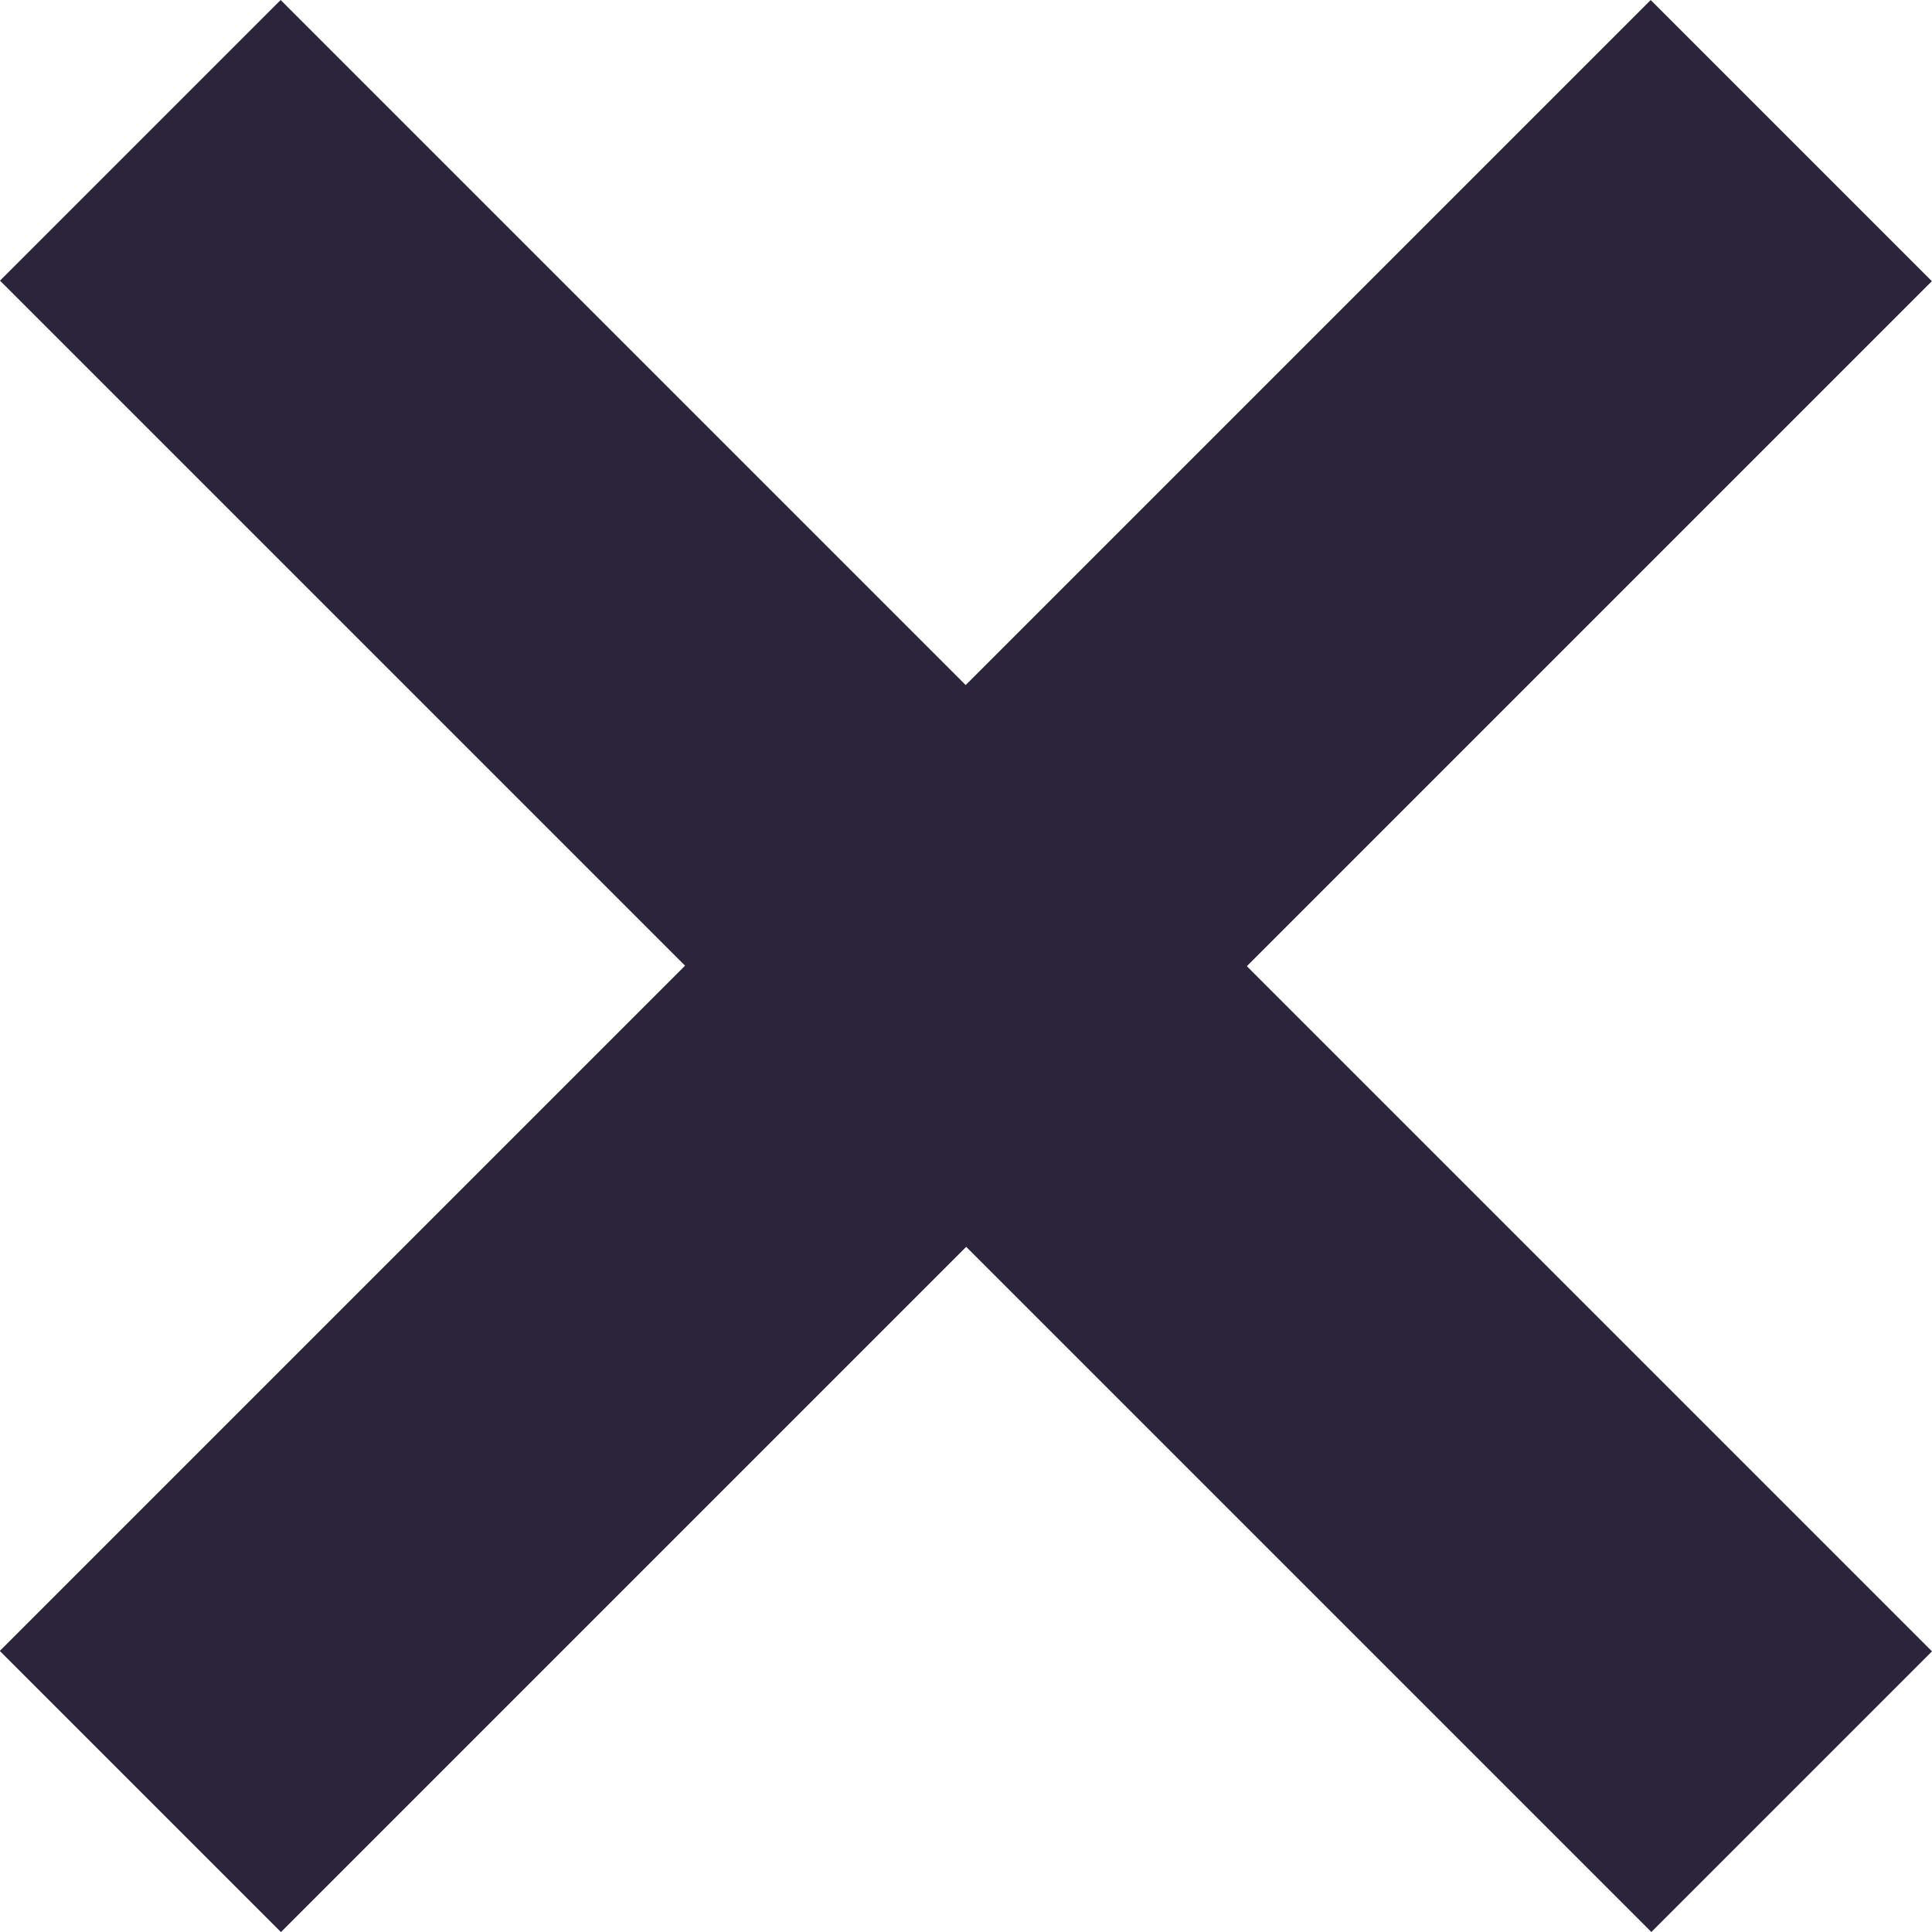
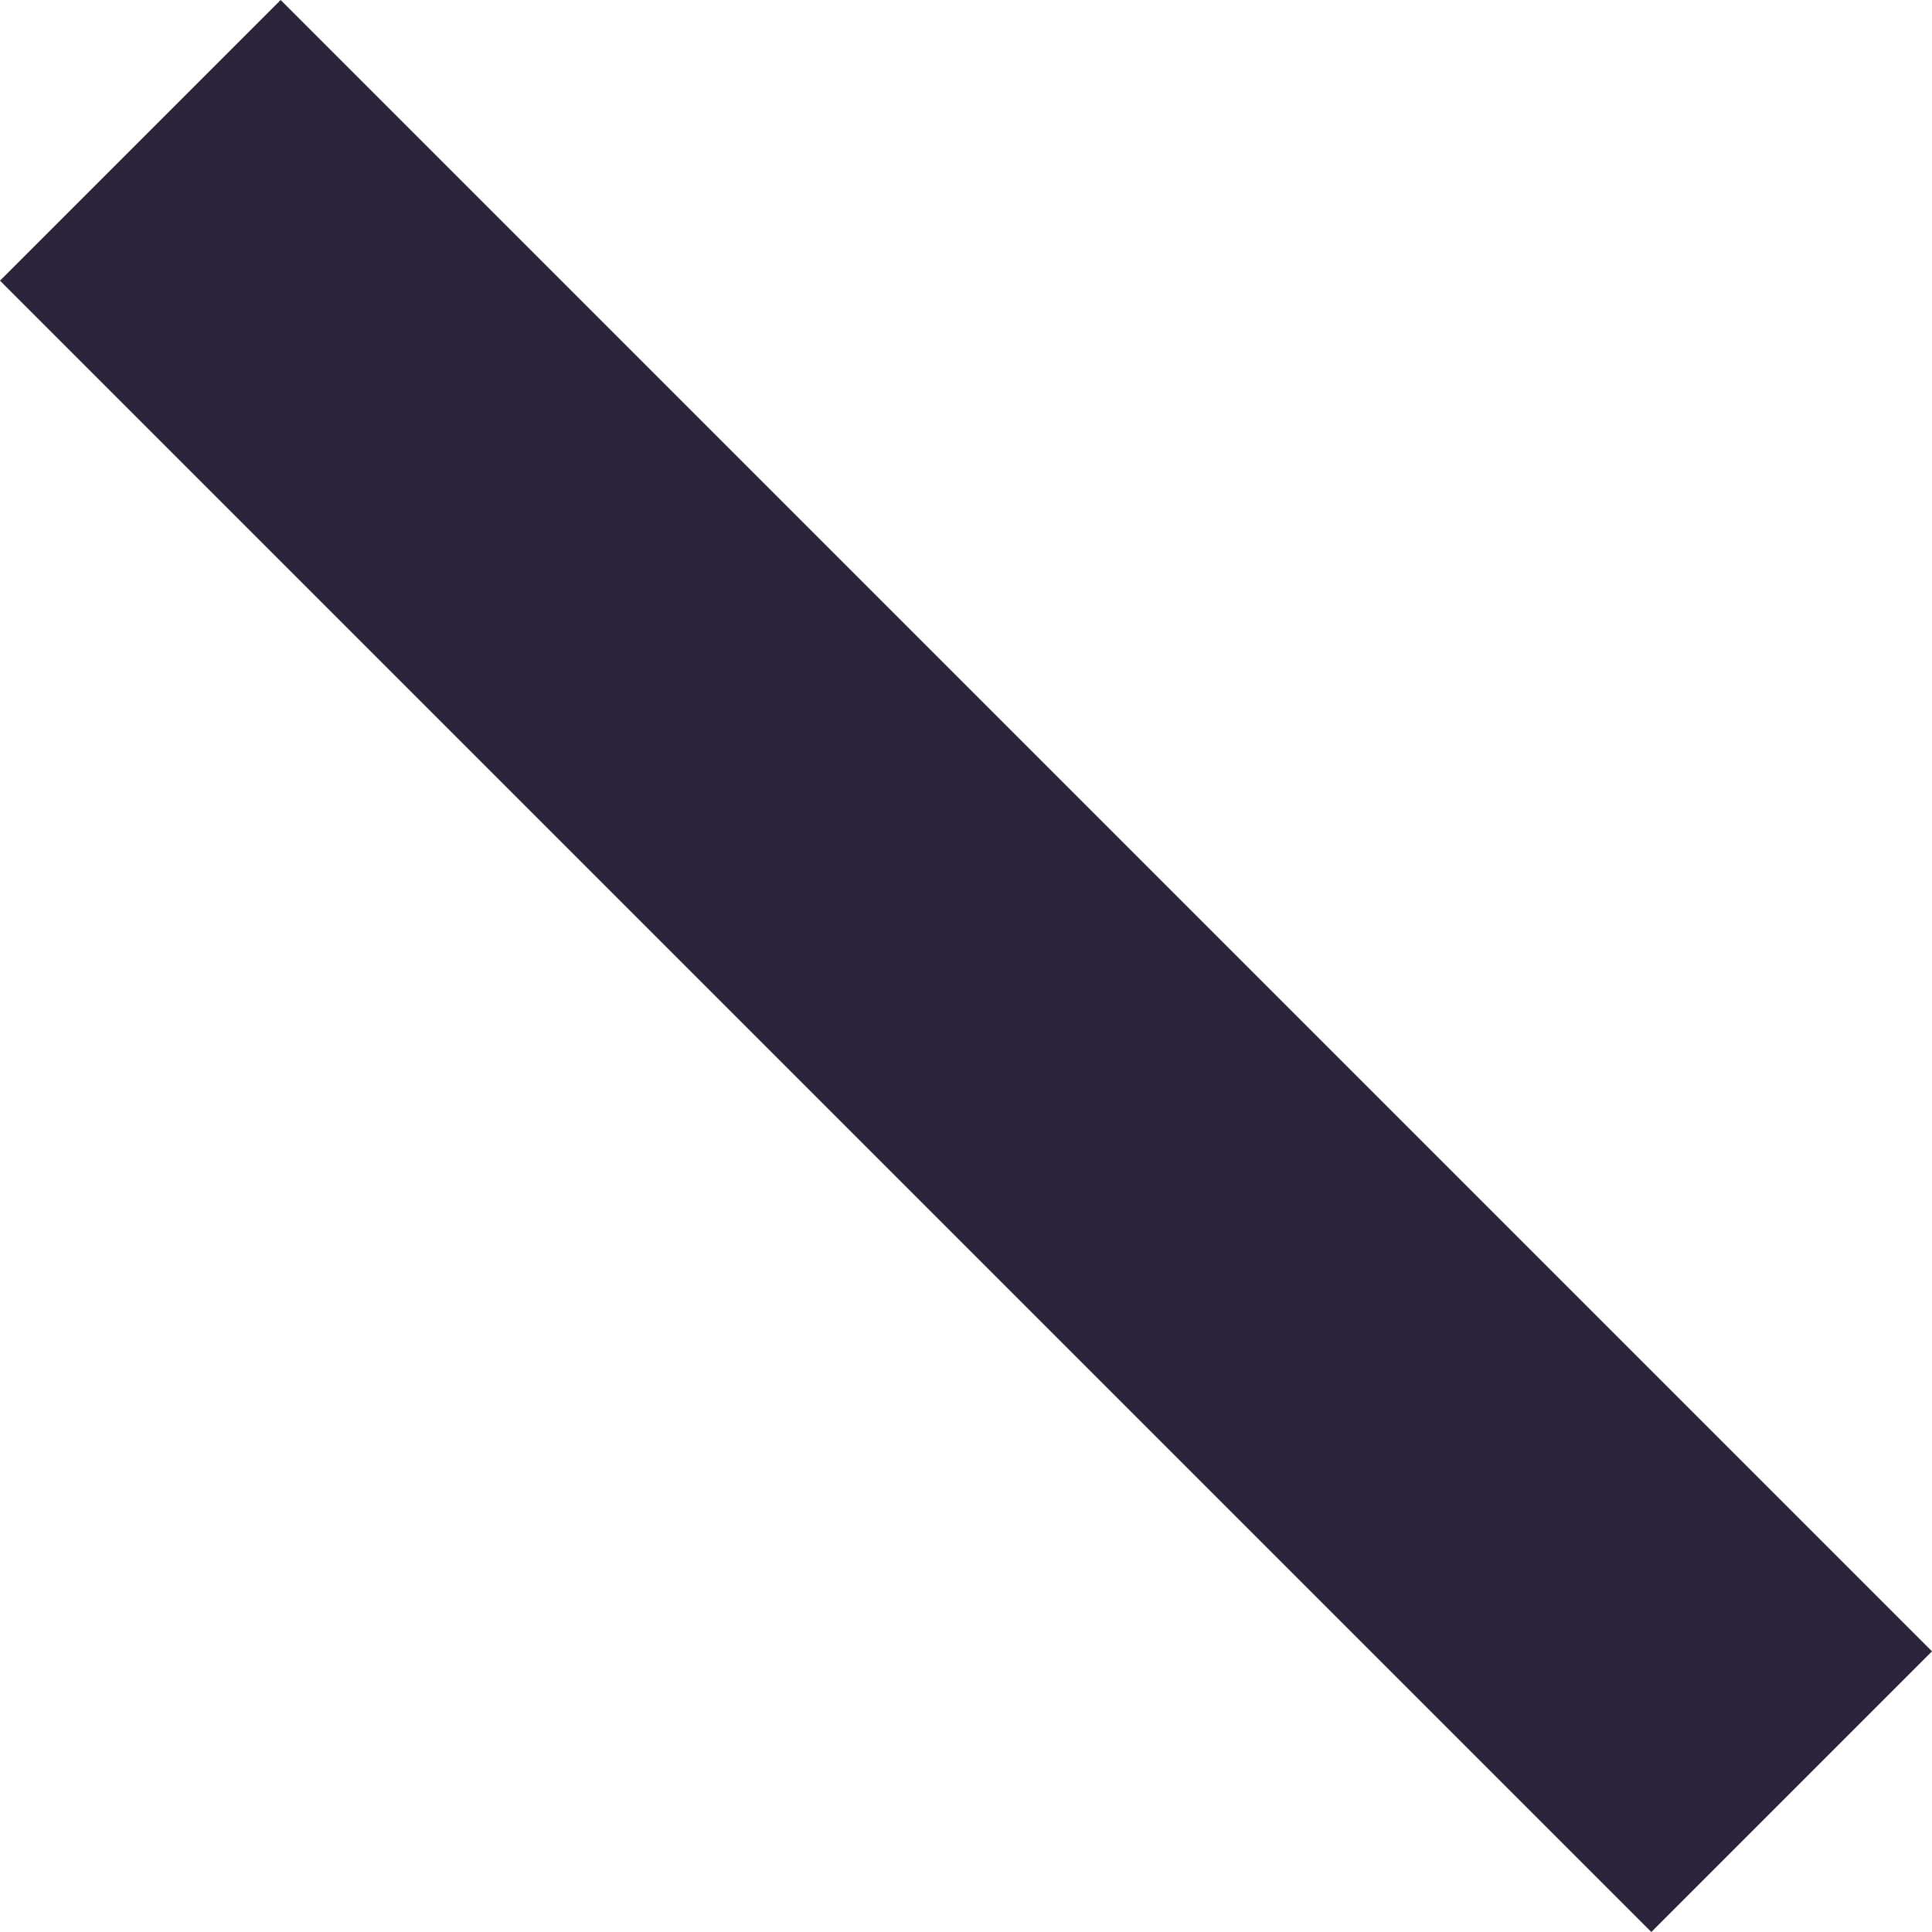
<svg xmlns="http://www.w3.org/2000/svg" version="1.1" baseProfile="tiny" id="Ebene_1" x="0px" y="0px" viewBox="0 0 178.3 178.3" xml:space="preserve">
-   <rect x="-18.6" y="70.8" transform="matrix(0.707 -0.707 0.707 0.707 -36.924 89.156)" fill="#2B243B" width="215.5" height="36.7" />
  <polygon fill="#2B243B" points="25.9,0 0,25.9 152.4,178.3 178.3,152.4 " />
</svg>